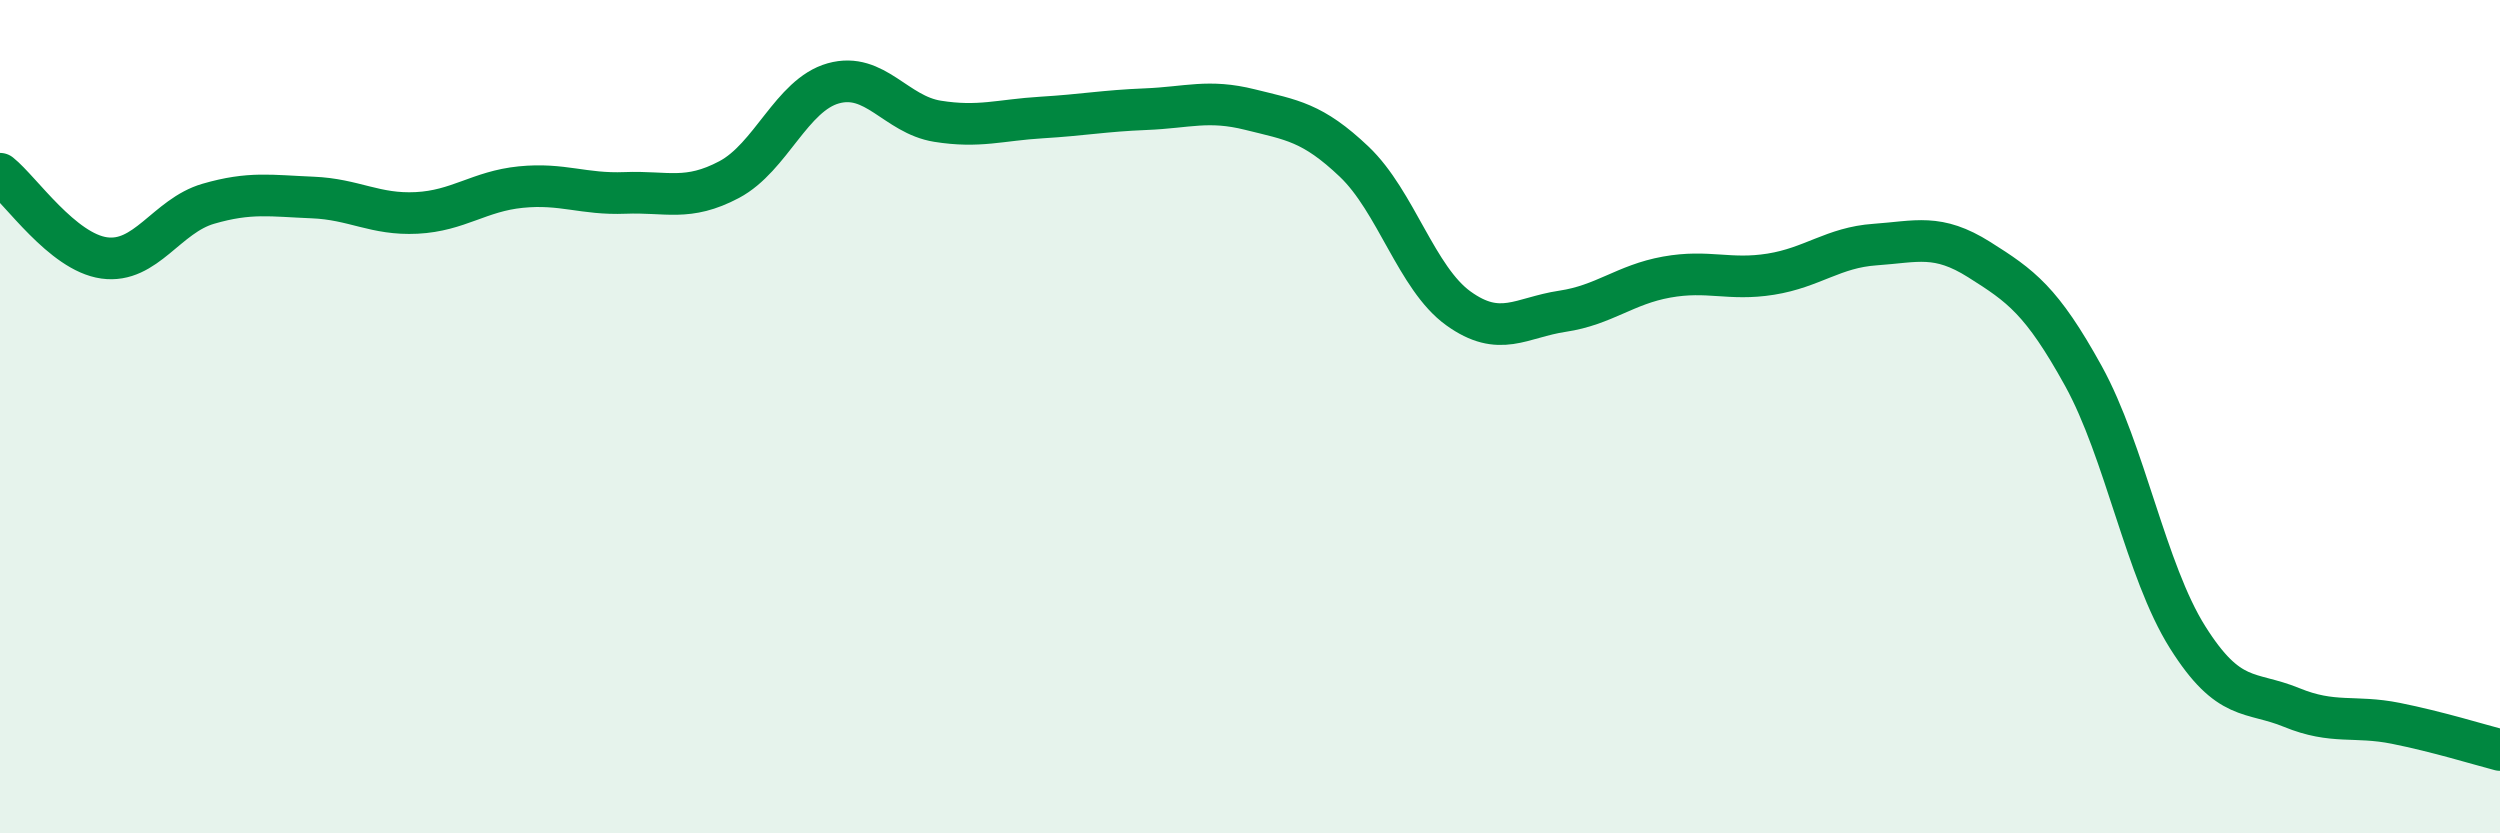
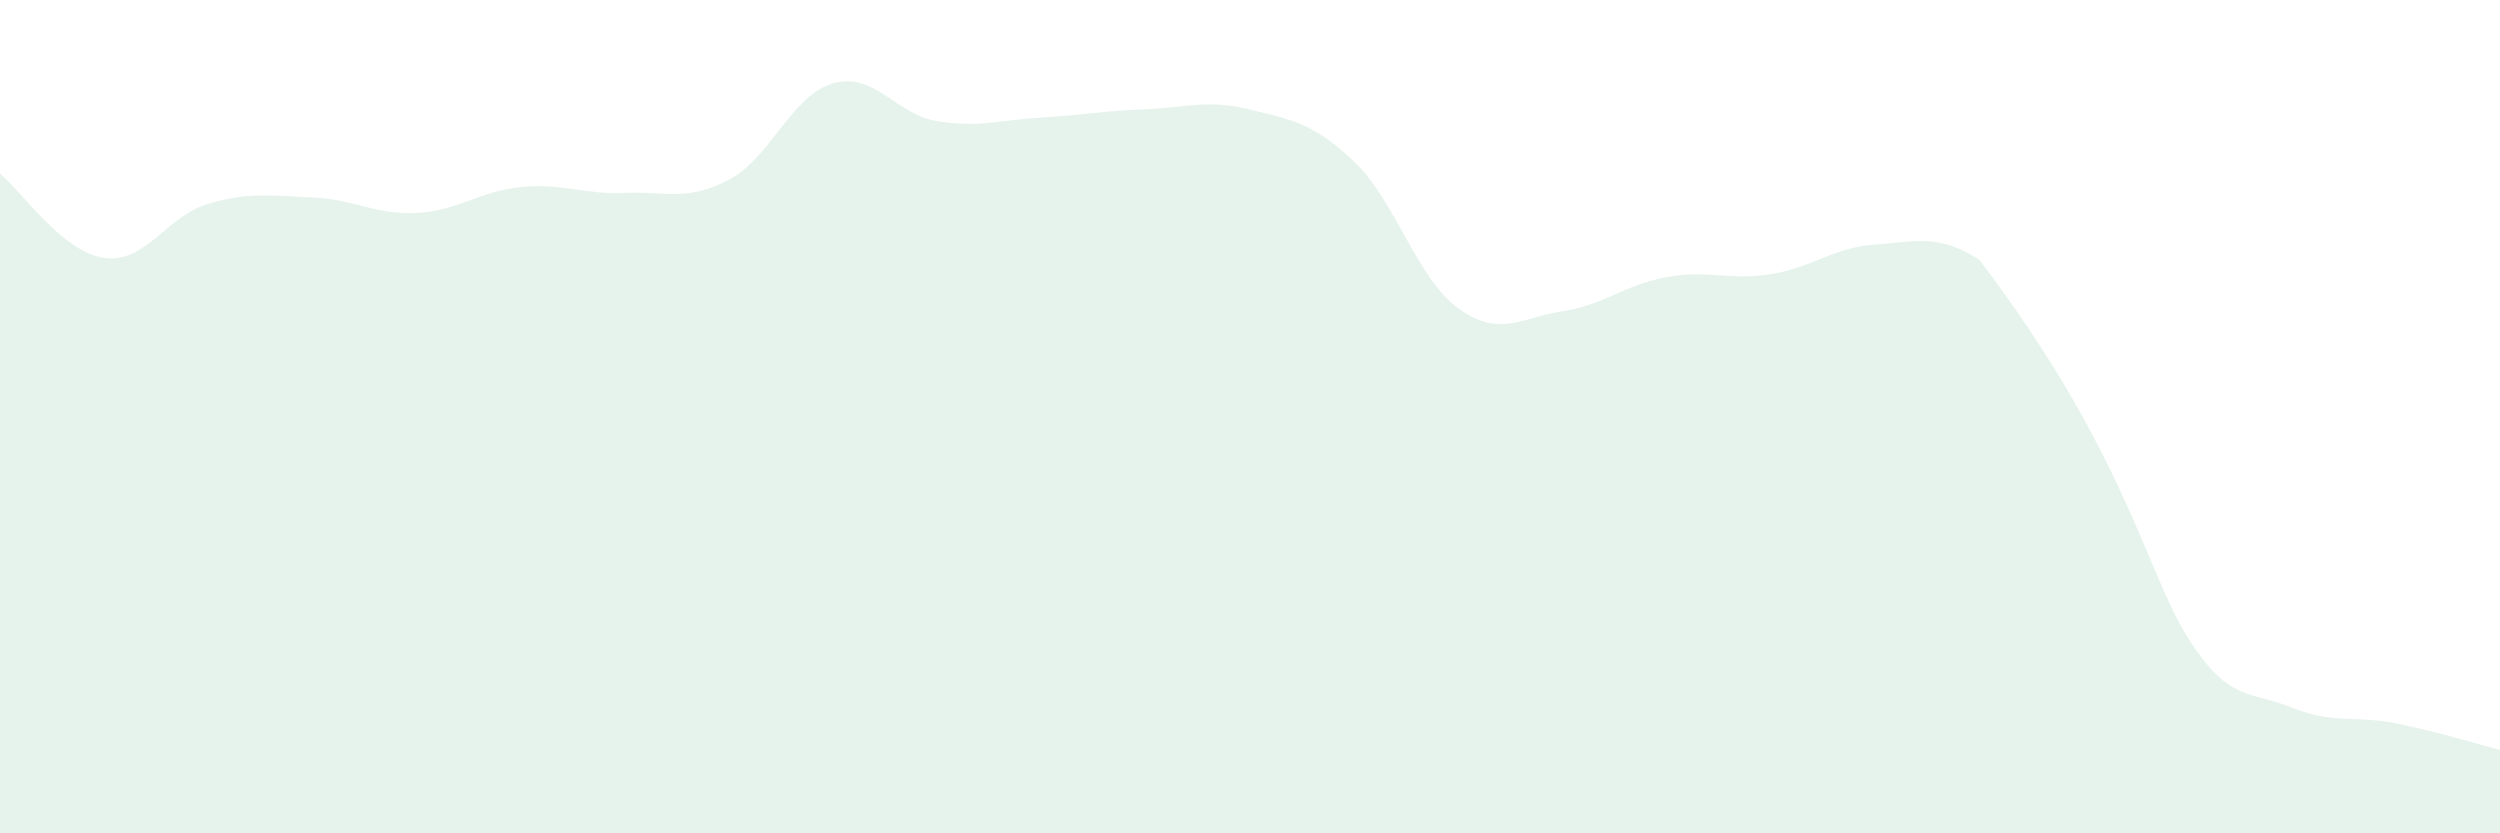
<svg xmlns="http://www.w3.org/2000/svg" width="60" height="20" viewBox="0 0 60 20">
-   <path d="M 0,4.17 C 0.5,4.57 1.5,6.05 2.5,6.19 C 3.5,6.33 4,5.18 5,4.89 C 6,4.6 6.5,4.7 7.5,4.74 C 8.5,4.78 9,5.16 10,5.11 C 11,5.06 11.5,4.59 12.5,4.49 C 13.5,4.39 14,4.67 15,4.63 C 16,4.59 16.5,4.84 17.5,4.31 C 18.5,3.78 19,2.28 20,2 C 21,1.72 21.5,2.75 22.5,2.91 C 23.5,3.07 24,2.88 25,2.82 C 26,2.76 26.5,2.66 27.5,2.62 C 28.5,2.58 29,2.38 30,2.63 C 31,2.88 31.5,2.93 32.5,3.88 C 33.5,4.83 34,6.68 35,7.4 C 36,8.12 36.5,7.62 37.5,7.47 C 38.5,7.32 39,6.83 40,6.65 C 41,6.47 41.5,6.74 42.5,6.58 C 43.5,6.42 44,5.94 45,5.87 C 46,5.8 46.5,5.6 47.5,6.23 C 48.5,6.86 49,7.21 50,9.02 C 51,10.83 51.5,13.7 52.5,15.29 C 53.5,16.88 54,16.57 55,16.98 C 56,17.39 56.5,17.16 57.5,17.36 C 58.5,17.56 59.5,17.87 60,18L60 20L0 20Z" fill="#008740" opacity="0.1" stroke-linecap="round" stroke-linejoin="round" />
-   <path d="M 0,4.17 C 0.5,4.57 1.5,6.05 2.5,6.19 C 3.5,6.33 4,5.18 5,4.89 C 6,4.6 6.5,4.7 7.5,4.74 C 8.5,4.78 9,5.16 10,5.11 C 11,5.06 11.5,4.59 12.5,4.49 C 13.5,4.39 14,4.67 15,4.63 C 16,4.59 16.5,4.84 17.5,4.31 C 18.5,3.78 19,2.28 20,2 C 21,1.72 21.5,2.75 22.5,2.91 C 23.5,3.07 24,2.88 25,2.82 C 26,2.76 26.5,2.66 27.5,2.62 C 28.5,2.58 29,2.38 30,2.63 C 31,2.88 31.5,2.93 32.5,3.88 C 33.5,4.83 34,6.68 35,7.4 C 36,8.12 36.5,7.62 37.5,7.47 C 38.5,7.32 39,6.83 40,6.65 C 41,6.47 41.5,6.74 42.5,6.58 C 43.5,6.42 44,5.94 45,5.87 C 46,5.8 46.5,5.6 47.5,6.23 C 48.5,6.86 49,7.21 50,9.02 C 51,10.83 51.5,13.7 52.5,15.29 C 53.5,16.88 54,16.57 55,16.98 C 56,17.39 56.5,17.16 57.5,17.36 C 58.5,17.56 59.5,17.87 60,18" stroke="#008740" stroke-width="1" fill="none" stroke-linecap="round" stroke-linejoin="round" />
+   <path d="M 0,4.17 C 0.5,4.57 1.5,6.05 2.5,6.19 C 3.5,6.33 4,5.18 5,4.89 C 6,4.6 6.5,4.7 7.5,4.74 C 8.5,4.78 9,5.16 10,5.11 C 11,5.06 11.5,4.59 12.5,4.49 C 13.5,4.39 14,4.67 15,4.63 C 16,4.59 16.5,4.84 17.5,4.31 C 18.5,3.78 19,2.28 20,2 C 21,1.72 21.5,2.75 22.5,2.91 C 23.5,3.07 24,2.88 25,2.82 C 26,2.76 26.5,2.66 27.5,2.62 C 28.5,2.58 29,2.38 30,2.63 C 31,2.88 31.5,2.93 32.5,3.88 C 33.5,4.83 34,6.68 35,7.4 C 36,8.12 36.5,7.62 37.5,7.47 C 38.5,7.32 39,6.83 40,6.65 C 41,6.47 41.5,6.74 42.5,6.58 C 43.5,6.42 44,5.94 45,5.87 C 46,5.8 46.5,5.6 47.5,6.23 C 51,10.83 51.5,13.7 52.5,15.29 C 53.5,16.88 54,16.57 55,16.98 C 56,17.39 56.5,17.16 57.5,17.36 C 58.5,17.56 59.5,17.87 60,18L60 20L0 20Z" fill="#008740" opacity="0.1" stroke-linecap="round" stroke-linejoin="round" />
</svg>